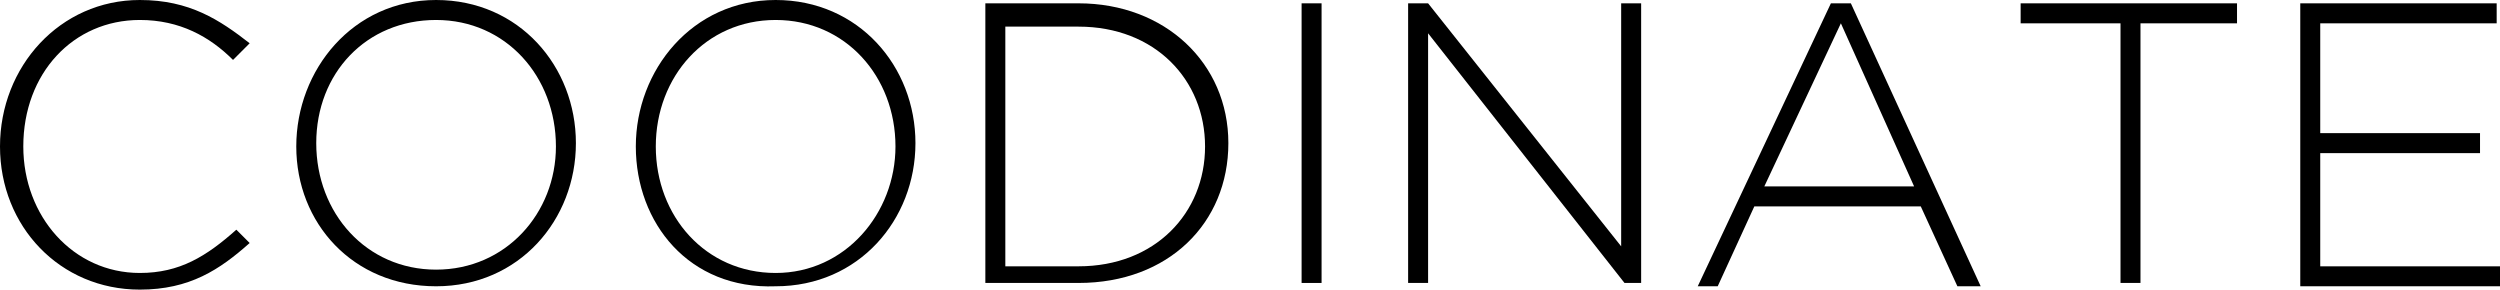
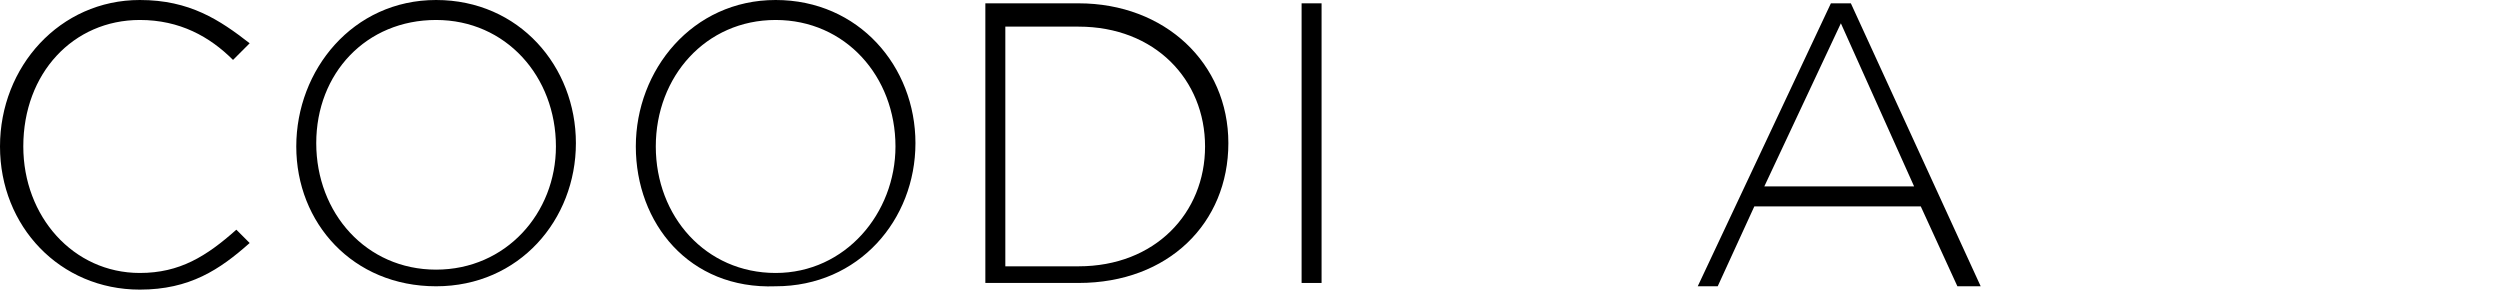
<svg xmlns="http://www.w3.org/2000/svg" version="1.1" id="レイヤー_1" x="0px" y="0px" viewBox="0 0 75.1 8.7" style="enable-background:new 0 0 75.1 8.7;" xml:space="preserve">
  <g>
    <path d="M0,4.4L0,4.4C0,2,1.8,0,4.2,0c1.5,0,2.4,0.6,3.3,1.3L7,1.8C6.3,1.1,5.4,0.6,4.2,0.6c-2,0-3.5,1.6-3.5,3.8v0   c0,2.1,1.5,3.8,3.5,3.8c1.2,0,2-0.5,2.9-1.3l0.4,0.4C6.6,8.1,5.7,8.7,4.2,8.7C1.8,8.7,0,6.8,0,4.4z" />
    <path d="M8.9,4.4L8.9,4.4c0-2.3,1.7-4.4,4.2-4.4c2.5,0,4.2,2,4.2,4.3c0,0,0,0,0,0c0,2.3-1.7,4.3-4.2,4.3S8.9,6.7,8.9,4.4z    M16.7,4.4L16.7,4.4c0-2.1-1.5-3.8-3.6-3.8S9.5,2.2,9.5,4.3v0c0,2.1,1.5,3.8,3.6,3.8C15.2,8.1,16.7,6.4,16.7,4.4z" />
    <path d="M19.1,4.4L19.1,4.4c0-2.3,1.7-4.4,4.2-4.4s4.2,2,4.2,4.3c0,0,0,0,0,0c0,2.3-1.7,4.3-4.2,4.3C20.7,8.7,19.1,6.7,19.1,4.4z    M26.9,4.4L26.9,4.4c0-2.1-1.5-3.8-3.6-3.8c-2.1,0-3.6,1.7-3.6,3.8v0c0,2.1,1.5,3.8,3.6,3.8S26.9,6.4,26.9,4.4z" />
    <path d="M29.6,0.1h2.8c2.6,0,4.5,1.8,4.5,4.2v0c0,2.4-1.8,4.2-4.5,4.2h-2.8V0.1z M32.4,8c2.3,0,3.8-1.6,3.8-3.6v0   c0-2-1.5-3.6-3.8-3.6h-2.2V8H32.4z" />
-     <path d="M39.1,0.1h0.6v8.4h-0.6V0.1z" />
-     <path d="M42.3,0.1h0.6l5.8,7.3V0.1h0.6v8.4h-0.5l-5.9-7.5v7.5h-0.6V0.1z" />
+     <path d="M39.1,0.1h0.6v8.4h-0.6V0.1" />
    <path d="M55,0.1h0.6l3.9,8.5h-0.7l-1.1-2.4h-5l-1.1,2.4h-0.6L55,0.1z M57.5,5.6l-2.2-4.9L53,5.6H57.5z" />
-     <path d="M63.6,0.7h-2.9V0.1h6.5v0.6h-2.9v7.8h-0.6V0.7z" />
-     <path d="M69,0.1h6v0.6h-5.3V4h4.8v0.6h-4.8V8h5.4v0.6h-6V0.1z" />
  </g>
</svg>